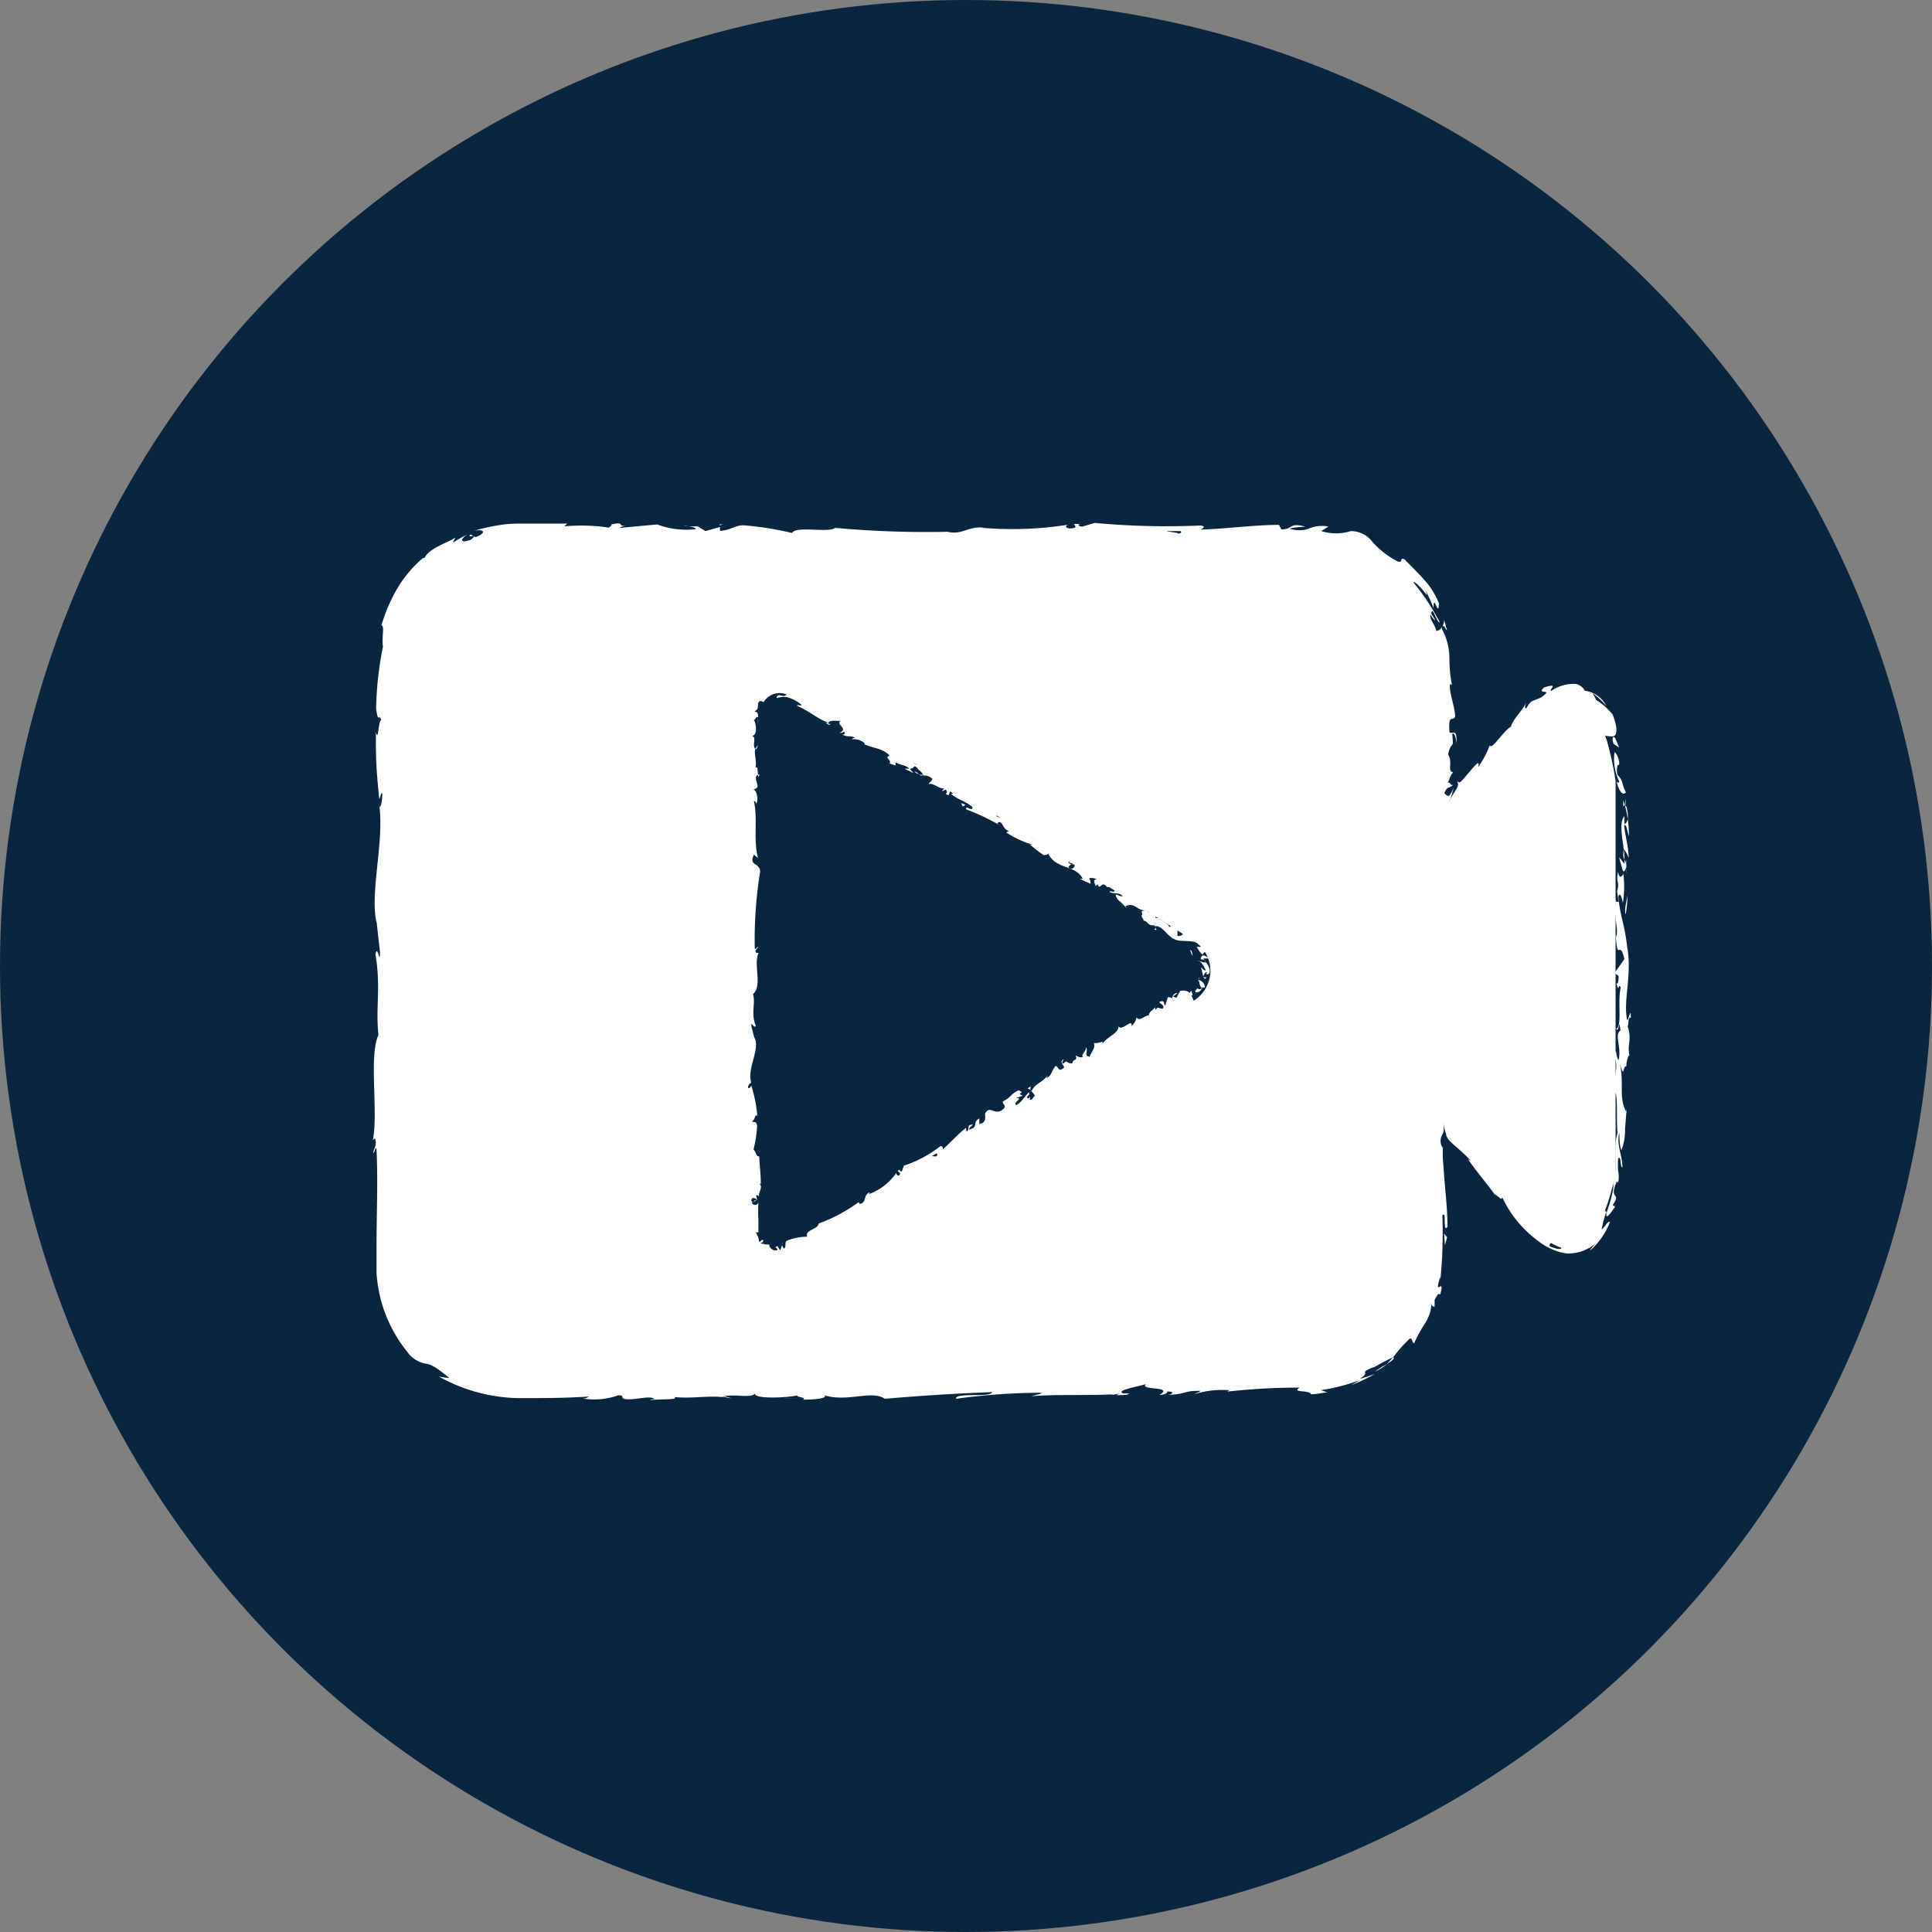
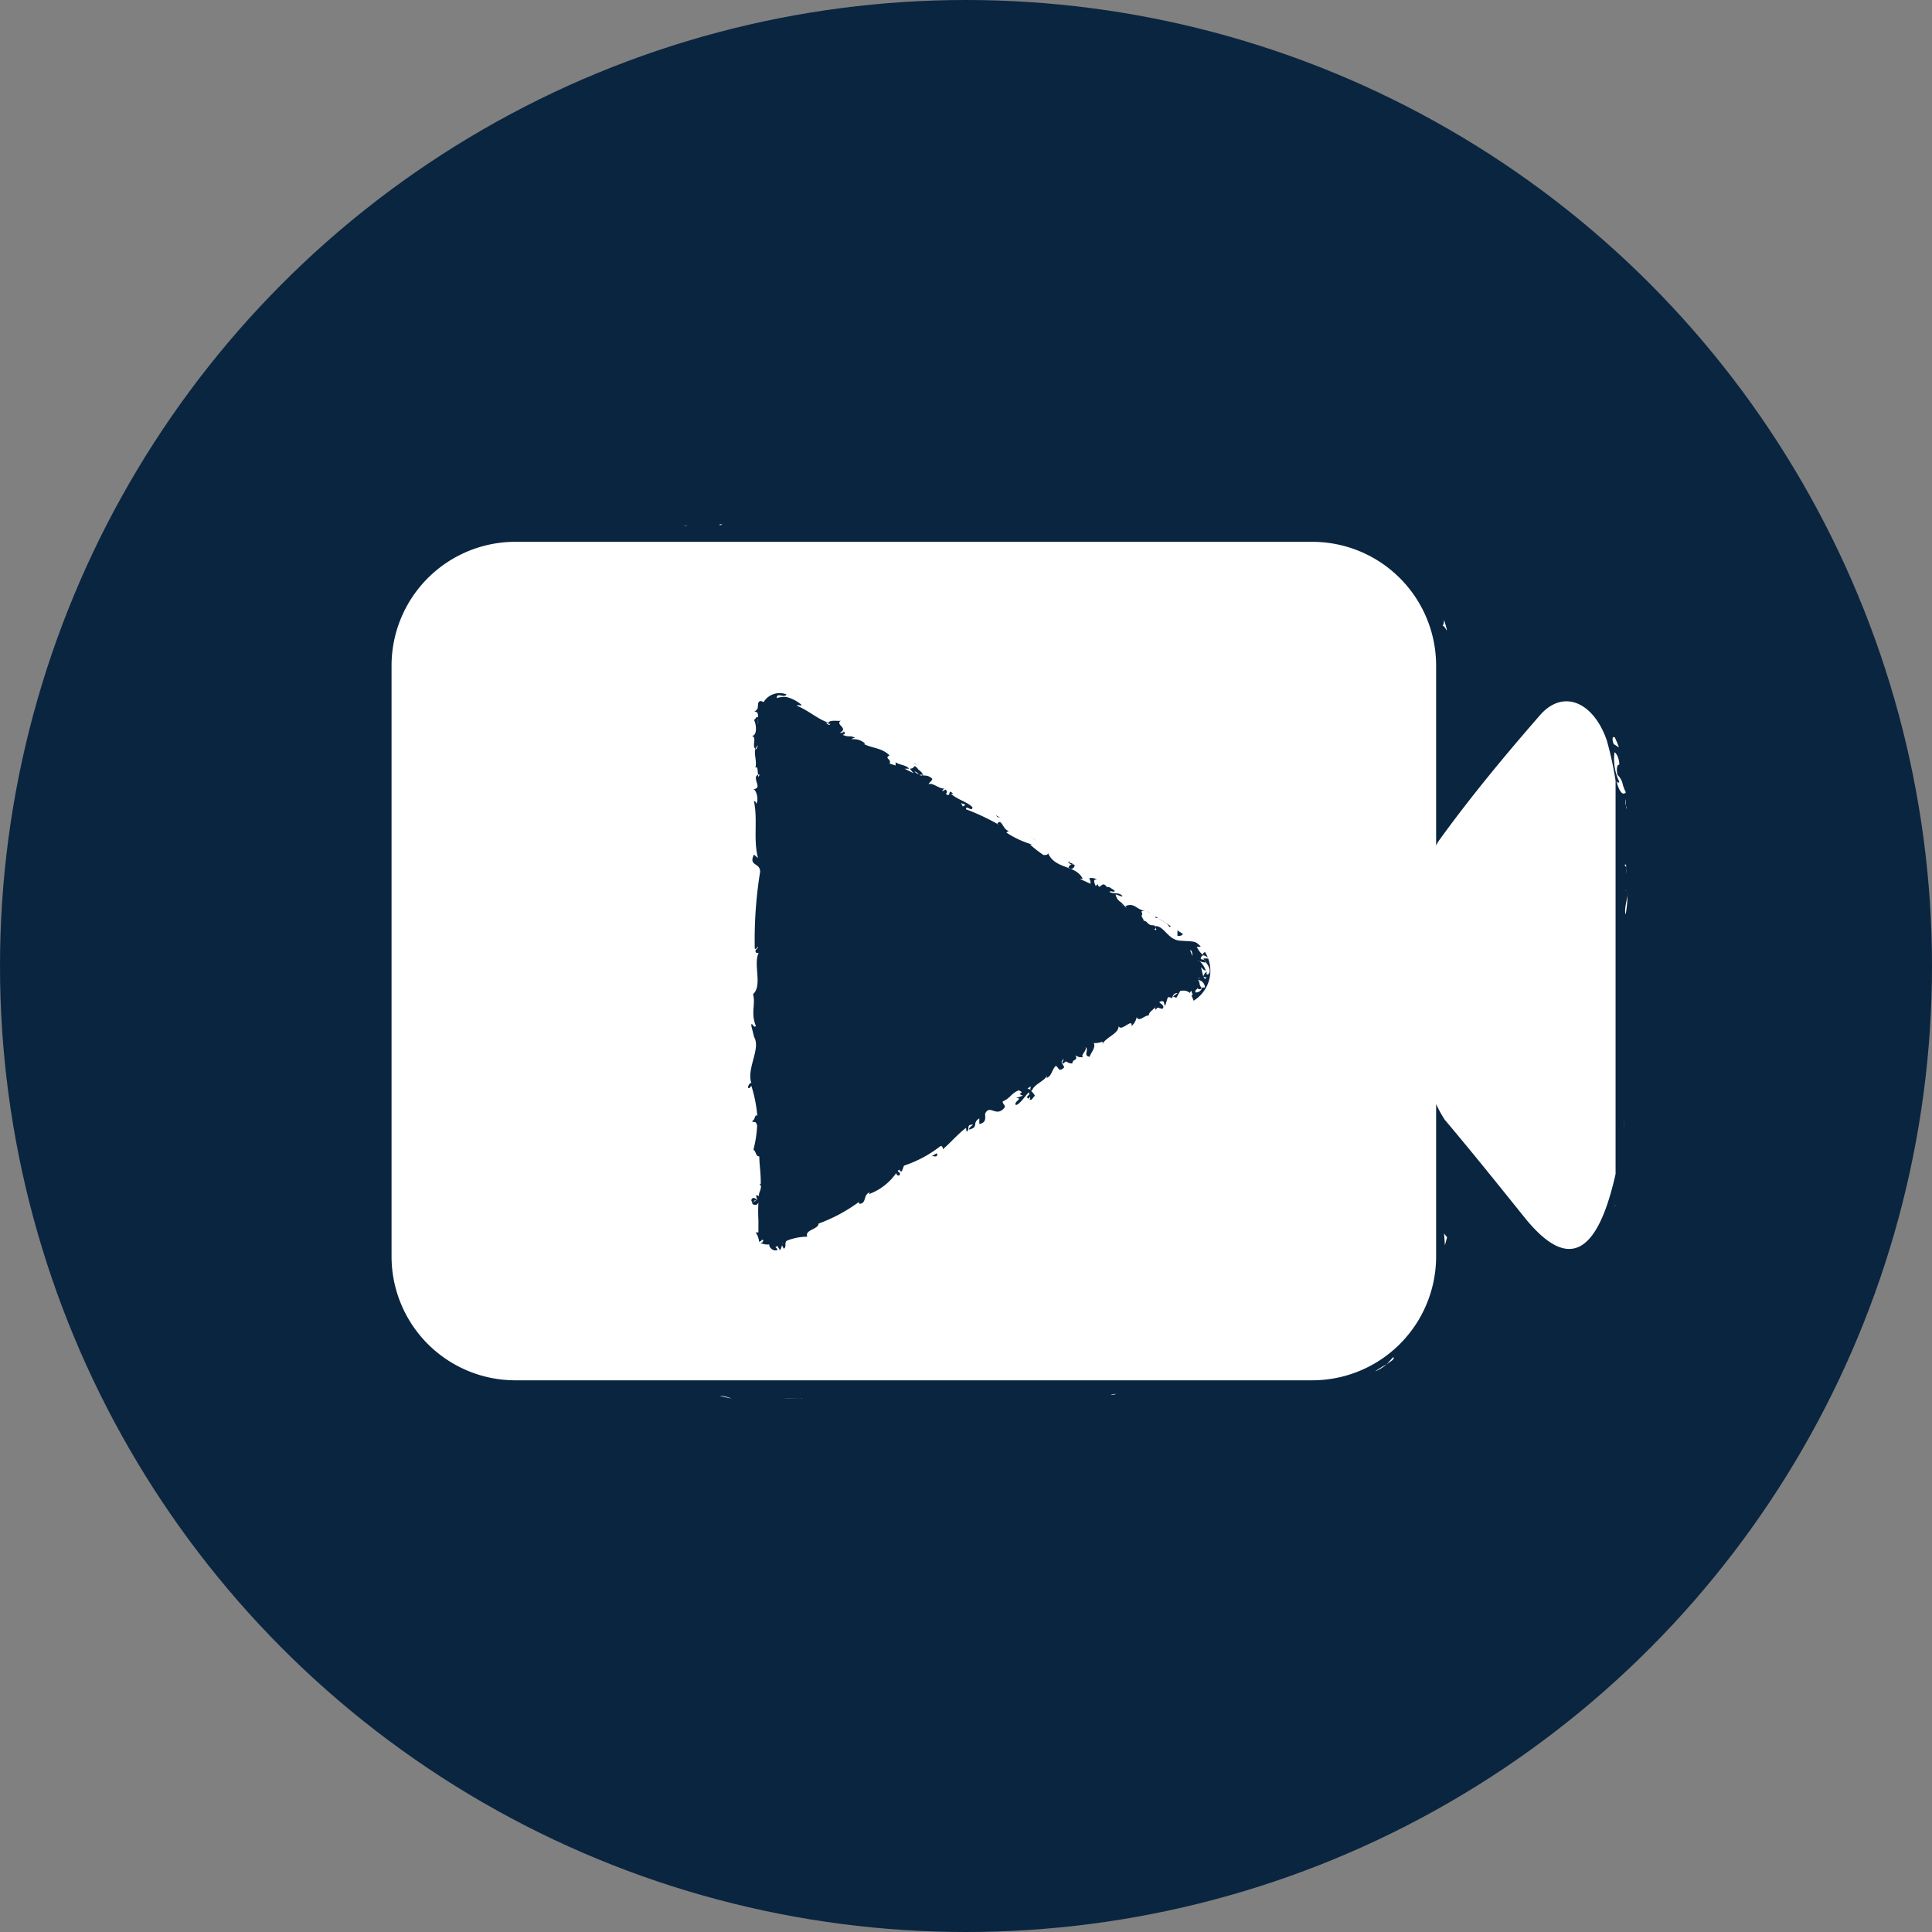
<svg xmlns="http://www.w3.org/2000/svg" viewBox="0 0 90 90">
  <rect x="0" y="0" width="90" height="90" fill="#808080" stroke="none" />
  <defs>
    <style>.cls-1{fill:#0a2540;}.cls-2{fill:#fff;}.cls-3{fill:none;}</style>
  </defs>
  <g id="Layer_2" data-name="Layer 2">
    <g id="Layer_1-2" data-name="Layer 1">
      <circle class="cls-1" cx="45" cy="45" r="45" />
      <path class="cls-2" d="M74.85,34.49c-.61-1.77-2-2.4-3.08-1.21-1.62,1.86-3.23,3.79-4.74,5.88a1.71,1.71,0,0,0-.13.23V31a5.77,5.77,0,0,0-5.75-5.76H24A5.77,5.77,0,0,0,18.24,31V58.54A5.77,5.77,0,0,0,24,64.3H61.15a5.77,5.77,0,0,0,5.75-5.76V51.43a5.68,5.68,0,0,0,.4.73c1.25,1.48,2.47,3,3.7,4.53,2,2.5,3.39,1.87,4.26-2V36.37A15.21,15.21,0,0,0,74.85,34.49ZM55.63,46.6,37,58.48a1.64,1.64,0,0,1-2.52-1.39V33.35A1.64,1.64,0,0,1,37,32L55.63,43.84A1.64,1.64,0,0,1,55.63,46.6Z" />
      <path class="cls-3" d="M74.85,34.49c-.61-1.77-2-2.4-3.08-1.21-1.62,1.86-3.23,3.79-4.74,5.88a1.71,1.71,0,0,0-.13.23V31a5.77,5.77,0,0,0-5.75-5.76H24A5.77,5.77,0,0,0,18.24,31V58.54A5.77,5.77,0,0,0,24,64.3H61.15a5.77,5.77,0,0,0,5.75-5.76V51.43a5.68,5.68,0,0,0,.4.73c1.25,1.48,2.47,3,3.7,4.53,2,2.5,3.39,1.87,4.26-2V36.37A15.21,15.21,0,0,0,74.85,34.49ZM55.63,46.6,37,58.48a1.64,1.64,0,0,1-2.52-1.39V33.35A1.64,1.64,0,0,1,37,32L55.63,43.84A1.64,1.64,0,0,1,55.63,46.6Z" />
      <path class="cls-2" d="M55.41,46.27c0,.06.08.15.15.07l-.07-.19Z" />
      <path class="cls-2" d="M56.13,46a.36.36,0,0,0-.32-.35c.13.17,0,.15.17.38a.12.12,0,0,1-.2,0c0,.07-.13.07-.09.2A.29.29,0,0,0,56,46C56.08,46,56.1,46,56.13,46Z" />
      <path class="cls-2" d="M48.55,39l0,.06Z" />
      <path class="cls-2" d="M42.8,35.21c.05,0,.08,0,.09,0S42.8,35.19,42.8,35.21Z" />
      <path class="cls-2" d="M41.93,34.4l0,.05S42,34.39,41.93,34.4Z" />
      <path class="cls-2" d="M48.55,39l-.13-.15S48.48,38.94,48.55,39Z" />
      <path class="cls-2" d="M55.79,44.78a.18.18,0,0,0,.07,0l0,0Z" />
      <path class="cls-2" d="M51.19,40.49l.05,0,.08,0Z" />
      <path class="cls-2" d="M53.17,41.72s-.15.09-.21.15a.18.18,0,0,1,.16,0A.28.28,0,0,0,53.17,41.72Z" />
      <path class="cls-2" d="M56.11,44l.07,0Z" />
      <path class="cls-2" d="M49.8,39.57a.25.25,0,0,0,0-.07A.14.14,0,0,0,49.8,39.57Z" />
      <path class="cls-2" d="M52.93,47.38v0S52.94,47.38,52.93,47.38Z" />
      <polygon class="cls-2" points="55.65 46.64 55.63 46.67 55.67 46.75 55.65 46.64" />
      <path class="cls-2" d="M40.24,33.06h0C40.3,33.08,40.27,33.07,40.24,33.06Z" />
      <path class="cls-2" d="M33.76,46.23c.15-.22.2.36.37,0C34.06,46.29,33.86,46,33.76,46.23Z" />
      <path class="cls-2" d="M55.79,44.74l0-.06Z" />
      <path class="cls-2" d="M34.13,46.26h0v0Z" />
      <path class="cls-2" d="M35.14,31.19l.1,0A.15.15,0,0,0,35.14,31.19Z" />
      <path class="cls-2" d="M39,32.67l-.07-.07A.15.15,0,0,0,39,32.67Z" />
      <path class="cls-2" d="M34,33.37c0,.05,0,.07,0,.14l0,0S34,33.43,34,33.37Z" />
      <path class="cls-2" d="M34,35.36l0,0v-.06Z" />
      <path class="cls-2" d="M47.86,50.71a.39.39,0,0,1,.16.07C47.93,50.7,48.15,50.51,47.86,50.71Z" />
      <path class="cls-2" d="M55.87,44.75a.1.1,0,0,1-.08,0l0,0Z" />
      <path class="cls-2" d="M35.31,33.45l0,.32A1.51,1.51,0,0,0,35.31,33.45Z" />
      <path class="cls-2" d="M36.09,58.05l0,0A0,0,0,0,0,36.09,58.05Z" />
      <path class="cls-2" d="M35.31,34.71a.63.63,0,0,0-.12.18s0,0,.05,0Z" />
      <path class="cls-2" d="M48,50.78Z" />
      <path class="cls-2" d="M49.57,49.33c-.26.15,0,.26,0,.4-.27.24-.23,0-.39-.08-.16.17-.2.43-.34.52s-.07,0-.06-.08c-.11.28-.59.39-.71.72a.07.07,0,0,1-.06,0,.61.61,0,0,1,.2.24c-.11.07-.13.25-.26.16.08,0,0-.1.06-.16l-.09.13c-.22-.1.13-.16,0-.29-.2.2-.38.52-.59.59-.15-.15.38-.33,0-.33l.32-.11c-.38-.14.18-.09-.2-.25-.39.18-.35.34-.74.52,0,.15.12.13.09.28-.4.5-.68-.18-.91.29,0,.18.07.42-.27.48l0-.26c-.36.21,0,.41-.48.52,0-.12.24-.24.17-.23-.33,0-.1.21-.28.33L45,52.54c-.36.27-.69.66-1.08,1,0-.06,0-.16-.11-.15a5.59,5.59,0,0,1-1.7.91l-.1.27s-.12,0-.09-.08c-.24.07.05.1,0,.22s-.2,0-.16-.08a2.67,2.67,0,0,1-1.29,1l.05-.09c-.33.12-.13.51-.48.54L40,56a7.51,7.51,0,0,1-1.87,1c0,.27-.67.29-.52.61a2.61,2.61,0,0,0-.94.18c-.16.08,0,.29-.16.38l-.08-.16a1.09,1.09,0,0,1-.09.23,1.06,1.06,0,0,1-.12-.2l-.1.06s.1.07.1.12c-.2.12-.43-.16-.38-.25a.86.86,0,0,1-.41-.06c.06-.05.12,0,.19,0-.27,0,.09-.16-.14-.15,0,.05-.09.07-.12.09a.85.85,0,0,0-.16-.44h.13c0-.06,0-.12,0-.19l0-.38a7.56,7.56,0,0,1,0-.83.16.16,0,0,1-.31,0l.2-.07c-.12-.1-.07.18-.22,0,0-.21.22-.14.28,0l-.06-.26c.05,0,.08,0,.16.06-.12-.1.2-.44,0-.59h.06c0-.57-.06-.82-.07-1.28-.17,0-.13-.19-.27-.32a5.37,5.37,0,0,0,.17-1.12c-.08-.28-.14-.08-.24-.21.15,0,.14-.42.25-.21A6.28,6.28,0,0,0,35,50.58c-.06.07-.09.14-.14.1s.06-.25.14-.23v0c-.23-.69.45-1.59.13-2.14l0,0L35,47.79c0-.26.12.16.21,0-.25-.62,0-1-.13-1.48.45-.39,0-1.39.26-1.92l-.11,0c-.11-.14.06-.17.08-.27s-.09.15-.15.07a19.73,19.73,0,0,1,.25-3.58c0-.44-.55-.25-.29-.8l.19.16c-.23-.88,0-1.79-.19-2.65,0,0,.11,0,.1.13.15-.18,0-.67-.11-.67s.11,0,.17-.11-.18-.46,0-.56.05.06.06.09c-.07-.12,0-.55-.15-.44.08-.32-.08-.62,0-.87-.18-.17.09-.55-.17-.61.27,0,.22-.56.09-.77.08.07.09-.17.2-.09,0-.19,0-.25-.17-.28.18-.08.16-.18.17-.31s.07-.24.26-.12a.87.87,0,0,1,1.07-.36c-.13.2-.44-.13-.46.17a1.17,1.17,0,0,1,.46-.05,1.77,1.77,0,0,1,.67.34c.11.11-.13,0-.2.06.56.23,1,.64,1.47.79a.16.16,0,0,1-.14,0c.1.05.19.17.24.06l-.1,0c0-.24.55-.09.61-.16-.34.2.39.35-.08.58.07,0,.17,0,.2-.07.07.08.07.13-.06.16.34.14.3,0,.59.14,0,0-.11,0-.17.07a.78.78,0,0,1,.62.19s0,.07-.1,0c.42.24.86.18,1.25.56-.27.14.11.17,0,.38l.28.09,0-.15c.21.14.49.12.63.3l-.21,0,.42.21-.18-.21c.28,0,.13-.26.38,0-.07,0,.21.13.25.32h0a.51.51,0,0,1,.42.15c0,.09-.17.19-.17.25.21-.09.53.27.76.19a.22.22,0,0,0-.13.14l.17-.08c.07.11.07.13,0,.2.28.22.06-.3.34,0,0,0,0,0-.1,0,.32.28.73.36,1,.62,0,.26-.31-.13-.3.1a10.25,10.25,0,0,1,1.53.72l-.07-.07c.23-.23.25.34.56.36-.07,0-.17.1-.13.08a4.44,4.44,0,0,0,1.19.55l-.1,0a6.21,6.21,0,0,0,.63.49c.11,0,.21,0,.21-.09.35.78,1.29.53,1.62,1.2-.07,0-.19,0-.14,0l.5.23c0-.14,0-.11-.06-.26a.52.52,0,0,1,.38.07c-.25-.06-.12.19-.07.31,0-.05.07-.07.08-.11.11.36.19-.21.43.14l-.06,0c.15,0,.31,0,.43.14,0,.17-.17,0-.25.09.19.11.53,0,.61.21-.1,0-.22-.08-.32-.09a.52.52,0,0,0,.25.36v0l.27.28-.06-.1c.46-.2.52.24,1,.21-.45,0-.13.09-.25.23,0,.09.14.22.08.24.22,0,.18.25.51.21,0,.05.15.1,0,.2.21.09,0-.11.06-.16.41,0,.57.64,1.14.68s.61,0,1,.19c0,.16-.23.08-.22.09a1,1,0,0,0,.32.41c-.06,0-.09,0-.13.12s.24,0,.21.21a1.38,1.38,0,0,1-.26-.06,1.11,1.11,0,0,1,.28.43c-.1,0-.15-.1-.23-.15.07.16.07.44.2.55a.87.87,0,0,1,.09-.11c0,.07-.14,0-.17,0s.08-.22.15-.23l0,.13c.17,0,.17-.21.1-.36s-.2-.28-.25-.39h.28a1.59,1.59,0,0,0-.31-.17c0-.08.12-.2.23-.09,0-.26-.17-.11-.18-.34t0,0l-.2-.1c.06,0,.09-.16.17,0-.24-.42-.63-.22-.63-.46h0c-.47-.2-.14.13-.57.11l0-.52-.14.13s-.12-.1-.06-.16c-.23,0,0,.09-.18.13-.12-.28-.62-.31-.52-.58-.15.06.15.22-.13.15.1-.3-.29-.12-.41-.36.15-.1.29.09.17-.16-.26.16-.34-.29-.54-.35-.12.18-.4-.15-.72-.26.06,0-.45-.43-.66-.66l0,0c-.17.15-.41-.05-.63-.13a.24.24,0,0,1,.28-.11l-.18-.12a.38.38,0,0,1-.29,0l.13-.11c-.24-.15-.58-.15-.83-.44-.1.12,0,.52-.37.4,0-.08.1-.21.2-.18s-.14,0-.17-.07l.2,0c-.11-.14-.14,0-.24,0,.07-.1,0-.12,0-.19s.07.1.14.09a.66.66,0,0,1-.24-.36.13.13,0,0,1-.18.09c-.25-.15,0-.18-.12-.32-.1,0-.21-.13-.3,0-.07,0,0-.12,0-.18-.17,0-.6-.35-.56-.1l0,0h0c-.5-.11-.79-.62-1.23-.81l0-.05a3.12,3.12,0,0,0-.8-.31c-.07-.05-.11-.2,0-.24-.21-.08-.27,0-.48-.29.24,0,0-.12.23,0-.21-.19-.22-.31-.56-.33.17-.08-.08-.28-.22-.31l.11.2a2.36,2.36,0,0,1-.35-.23l.17-.13c-.36-.52-1.11-.22-1.26-.8-.21,0,.21.25,0,.32-.21-.17-.29-.56-.36-.61-.25-.29-.45.07-.73-.2,0,.08-.06.27-.34.17s-.12-.43.06-.38.07.06,0,.08.2.06.15-.06l-.06,0c-.08-.13-.39-.33-.26-.38-.2,0-.13,0,0,.17-.23-.28-.45-.29-.71-.54,0,.06,0,.16,0,.13-.39-.35-.26,0-.58-.17-.11-.2.2-.18-.14-.3-.15-.17.06-.18.16-.18-.34-.06-.46-.4-.6-.52l.18,0a.73.73,0,0,1-.25-.12v.18c-.07-.08-.15-.12-.11-.17-.14,0-.06.24-.3.24-.08-.14-.39-.15-.32-.34.31.28.06-.18.37,0a.43.43,0,0,1-.21-.14s0,0,.07,0c-.25-.35-.27.08-.62-.14.1-.06,0-.22,0-.24.14.09,0,.19-.2.18-.18-.21-.28-.1-.39-.19l.11.12c-.1.06-.21,0-.38-.09,0-.08.17,0,.14,0-.28,0-.29-.41-.6-.46-.07-.13.09-.17,0-.28-.34-.05-.21-.31-.56-.39,0,.17,0,.15-.24.14l.53.21h-.42c.14.09.35.11.42.19-.2,0-.17,0-.17.13-.07-.31-.45-.14-.59-.41l.2-.29a1,1,0,0,0-.66-.31c-.28,0-.55,0-.9,0l.23,0c-.09.14-.41,0-.61.16,0-.12-.15-.12-.27-.15,0,.06-.48.23-.38.47-.1,0-.22,0-.33.08-.43.4-.12.69-.29,1.1-.08-.18-.24,0-.21-.34-.07.17-.12.32,0,.34-.11.09.1.52,0,.61s.17.07.16.22-.06,0-.06,0,.08.24.21.1c-.36.42,0,1.16-.29,1.52,0,.29.08.64.09.91,0,0-.06,0-.05-.05-.11.36.34.22.22.64-.19.21-.1-.22-.17-.09-.39.06,0,.5-.18.78l0-.06c-.13.21.15.52.12.87,0,0,0,0-.06,0a2.4,2.4,0,0,1,.32,1c-.15-.11-.08-.15-.24-.09,0,.15.25,0,.29.26-.08.1-.15.31-.32.34v-.28c-.21.14,0,.37,0,.52l-.09,0c0,.43.27.44.25.91l.07,0c.23.25-.13.21,0,.47L34,41.5a5.69,5.69,0,0,1,.27.89,2.5,2.5,0,0,1-.37-.75c0,.17,0,.57.13.66,0-.07-.08-.15,0-.22a1.11,1.11,0,0,1,.27.81c-.46-.06-.11.87-.47,1.11a8.38,8.38,0,0,1,0,1.86c.35-.24,0,.2.37.16,0,.16,0,.22,0,.24l-.22.48c-.11.12-.08-.15-.17-.14,0,.36-.15.15-.25.38.13,0,.19.13.14.33L33.8,47c.19.49-.31.43-.12.92l-.11-.15c.07.25,0,.93.29,1.18,0,0-.14.1-.17,0,0,.61.32,1.35.13,1.82l-.09,0c0,.11.17.19.08.33s-.09,0-.09,0a.73.73,0,0,1,.1.45l-.1-.13c-.12.59.25.91.31,1.41-.27,0-.35.46-.39.69h0a8.26,8.26,0,0,0,.32,1.81,1.85,1.85,0,0,0-.19.9l0,.56-.05.6c0-.14.19,0,.25.15s.34.47.11.53L34,58c-.16.24.13.65.39.89l.26-.19a1.28,1.28,0,0,0,1.28.7c.54,0,.94-.22,1.24-.14a1.88,1.88,0,0,0,.4-.42l.09.14a5.09,5.09,0,0,0,1-.59l0,.16c.26-.15,0-.61.27-.76l.21.17c.42-.28,1-.37,1.28-.83a.12.12,0,0,1,0,.15c.2-.12.87-.35.61-.6.13.19.46-.26.63-.49l.06.16c.08-.3,0-.36.3-.58.07,0,.12.08,0,.1.27-.07.09-.25.4-.34l0,.16c.23-.14.18-.17.23-.36s.45-.23.56-.12a.31.31,0,0,1,.19-.33c.05,0,0,.1,0,.13.43-.14.45-.51.79-.54a.14.14,0,0,0,.1.06,3.25,3.25,0,0,1-.53.3c.08.13.34,0,.26.3.13-.22.32-.64.59-.73l.06,0v0a.24.24,0,0,0,.13-.11.73.73,0,0,0,.22-.09c.1.09.31-.11.43-.18-.1-.14.07-.22-.15-.24,0,0,0,0-.09.09l0,0h0l-.29.19c0-.13.11-.25.29-.26,0-.13,0-.26,0-.33.29.09.67,0,.8.09.31-.31.82-.59.88-1,.08-.1.16,0,.23,0s-.12.11-.13.17c.17-.2.6-.42.53-.64.31-.08,0,.27.3,0v.09c.89-.15.84-1.21,1.86-1.32-.07,0-.1,0-.13,0,1-.39,1.73-1.32,2.78-1.61.28-.1.23-.24.33-.43l.15.12.14-.34c.29-.37.88,0,1.19-.58L53.88,48c.18-.09.49-.4.54-.26,0,0,0-.14.08-.13l.06.07.33-.4c.35-.14.15.35.62.07.16-.14.35-.54.25-.56s-.21.07-.27,0l.13-.14c-.12-.26-.15-.57-.64-.49l-.18.32-.16-.06.22-.16c-.2,0-.22.13-.27.25a.2.2,0,0,0-.19-.05l-.12.39c-.09-.07,0-.26-.21-.2s.25.14.09.34c-.2,0-.22-.14-.31.05a.11.11,0,0,1,0-.17c-.09.16-.34.26-.33.43-.22,0-.44.32-.57.09a.74.74,0,0,1-.24.41c.06-.41-.48.29-.6,0,0,.35-.54.49-.75.82,0,0,0-.09,0-.1a.93.93,0,0,1-.41.07c.11.21-.13.43-.19.64-.33-.06,0-.31-.2-.46.11.16-.26.39-.1.48-.24,0-.17,0-.36-.08.13.26-.12.13-.15.37-.31,0-.21-.2-.41,0C49.4,49.56,49.57,49.33,49.57,49.33Zm-5.68,4.21h0l.12-.09Zm-.49.32.22-.13c.05,0,.06.1,0,.13S43.5,53.85,43.4,53.86Zm1.68.31c-.06.07-.11.06-.14,0l.13-.1v0A.31.31,0,0,1,45.08,54.17Z" />
      <path class="cls-2" d="M45.1,53.9l0,0h-.07v.07Z" />
      <path class="cls-2" d="M48.6,39.07h0a0,0,0,0,1,0,0Z" />
      <polygon class="cls-2" points="36.43 57.9 36.44 57.94 36.45 57.89 36.43 57.9" />
-       <path class="cls-2" d="M51,41.31a.1.1,0,0,0,0,.06Z" />
      <path class="cls-2" d="M52.21,42.1l.14.15A1.08,1.08,0,0,0,52.21,42.1Z" />
      <path class="cls-2" d="M53.08,42.75l.06,0h0Z" />
      <path class="cls-2" d="M38.44,33.66h0C38.3,33.62,38.37,33.65,38.44,33.66Z" />
      <path class="cls-2" d="M43,36.09l-.18,0C42.87,36.12,42.93,36.16,43,36.09Z" />
      <polygon class="cls-2" points="35.31 33.42 35.31 33.42 35.31 33.45 35.31 33.42" />
      <path class="cls-2" d="M42.6,35.93a.31.31,0,0,0,.2.13A.53.53,0,0,0,42.6,35.93Z" />
      <path class="cls-2" d="M55.84,45.44l0,0h0Z" />
      <path class="cls-2" d="M55.85,45.48s0,0,0,0A0,0,0,0,0,55.85,45.48Z" />
      <path class="cls-2" d="M55.87,45.62v-.1S55.83,45.58,55.87,45.62Z" />
      <path class="cls-2" d="M55.67,44.47l-.05,0Z" />
      <path class="cls-2" d="M55.43,44.27c.06.06.06.21.14.26l0,0C55.53,44.53,55.56,44.23,55.43,44.27Z" />
      <path class="cls-2" d="M54.33,42.67l.28.23c0-.09,0-.2.1-.13C54.43,42.36,54.72,43,54.33,42.67Z" />
      <path class="cls-2" d="M53.42,42c.18.08,0-.08.08-.11C53.36,41.86,53.33,41.85,53.42,42Z" />
      <path class="cls-2" d="M46.52,37.58l.1-.12C46.48,37.4,46.59,37.51,46.52,37.58Z" />
      <polygon class="cls-2" points="44.77 37.41 44.85 37.57 44.98 37.49 44.77 37.41" />
      <polygon class="cls-2" points="44.58 35.99 44.65 36.01 44.41 35.92 44.58 35.99" />
      <path class="cls-2" d="M33.83,35,34,35C34,34.86,33.77,34.84,33.83,35Z" />
      <path class="cls-2" d="M34,40.94a.25.25,0,0,0-.06.34C34,41.14,34.05,41,34,40.94Z" />
      <path class="cls-2" d="M34.82,59.1l-.18,0,.3.13Z" />
      <path class="cls-2" d="M75.23,34.36c-.08-.08-.17,0-.06.3l.25.16C75.36,34.66,75.3,34.51,75.23,34.36Z" />
      <path class="cls-2" d="M75.3,36.39c.09.35.26.73.44.52a1.66,1.66,0,0,1-.15-.39.8.8,0,0,0-.24-.42c-.07-.28,0-.51.06-.47s0-.46-.2-.59a2.41,2.41,0,0,0,.22,1.37C75.38,36.53,75.33,36.41,75.3,36.39Z" />
      <path class="cls-2" d="M69.33,54.2l.1.16A.59.59,0,0,0,69.33,54.2Z" />
      <path class="cls-2" d="M63.25,63.48c.11-.06.15-.1.15-.12S63.22,63.47,63.25,63.48Z" />
      <path class="cls-2" d="M60.47,63.69h.18A.59.59,0,0,0,60.47,63.69Z" />
      <path class="cls-2" d="M69.33,54.2l-.24-.4C69,53.82,69.2,54,69.33,54.2Z" />
-       <path class="cls-2" d="M75.77,40.29a.7.7,0,0,0,0-.25l0,.24Z" />
      <path class="cls-2" d="M74.18,56.66l.06-.12,0-.13Z" />
      <path class="cls-2" d="M74.79,51c0,.13.17.18.24.23a.51.51,0,0,1-.12-.29A.17.17,0,0,0,74.79,51Z" />
      <path class="cls-2" d="M75.09,41.62l0-.16Z" />
      <path class="cls-2" d="M71.69,56.75a.25.25,0,0,0,0-.08S71.68,56.71,71.69,56.75Z" />
      <path class="cls-2" d="M69.41,34.83h0S69.44,34.79,69.41,34.83Z" />
      <path class="cls-2" d="M74.81,34.51l0-.09a.16.16,0,0,0-.1,0Z" />
      <path class="cls-2" d="M55,63.48h0C55.16,63.46,55.08,63.46,55,63.48Z" />
      <path class="cls-2" d="M18.94,48.29c-.15.56-.19-.93-.36-.07C18.64,48.14,18.84,49,18.94,48.29Z" />
      <path class="cls-2" d="M75.75,40.45v.24A.94.94,0,0,0,75.75,40.45Z" />
      <path class="cls-2" d="M18.58,48.22h0l0,.08Z" />
      <path class="cls-2" d="M42.37,63.58a.4.4,0,0,0,.13.07S42.47,63.61,42.37,63.58Z" />
      <path class="cls-2" d="M51.78,63.82l-.24,0Z" />
      <path class="cls-2" d="M37.49,63.81a1.23,1.23,0,0,0-.34,0l.05,0A.64.64,0,0,1,37.49,63.81Z" />
      <path class="cls-2" d="M32.41,63.82l.09,0h.16Z" />
      <path class="cls-2" d="M67.27,28.87a.6.6,0,0,1-.07.3C67.29,29.05,67.56,29.84,67.27,28.87Z" />
      <path class="cls-2" d="M75.68,40.3a.19.19,0,0,1,.07.15v-.17S75.69,40.26,75.68,40.3Z" />
      <path class="cls-2" d="M37.28,65.15l-.8,0C36.7,65.14,37,65.15,37.28,65.15Z" />
      <path class="cls-2" d="M31.85,24.51l.18,0A.33.33,0,0,0,31.85,24.51Z" />
      <path class="cls-2" d="M34.08,65.15a1.76,1.76,0,0,0-.45-.12l-.1,0Z" />
      <path class="cls-2" d="M67.2,29.17Z" />
-       <path class="cls-2" d="M67.86,34.62c0-.77-.21-.36-.34-.52-.06-.92.16-.43.27-.74-.05-.57-.26-1-.25-1.44,0,0,0-.11.1,0a6.39,6.39,0,0,1-.12-1.24,2.9,2.9,0,0,0-.35-1.38.39.39,0,0,1,0-.11.3.3,0,0,1-.26.2c-.09-.36-.35-.58-.26-.77a.55.55,0,0,0,.22.29c-.07-.11-.13-.23-.2-.33.06-.41.26.45.4.41a10.59,10.59,0,0,0-1.22-1.85c0-.11.26.15.43.35s.25.36.12,0a7,7,0,0,1,.38.84c0-.78.23.52.25-.22A3.65,3.65,0,0,0,66.34,27c-.24-.26-.48-.51-.92-.95-.28-.09,0,.19-.32.1a4.08,4.08,0,0,1-1.17-.91,1.25,1.25,0,0,0-1-.5,2.31,2.31,0,0,1-1.38,0l.33-.21a1.51,1.51,0,0,0-.92.1,1.41,1.41,0,0,1-.88,0c.2-.09.84-.08.68-.11-.73-.18-.51.14-1.07.14l-.11-.21c-1.14,0-2.39.18-3.64.22.07-.06.28-.13,0-.19A36.38,36.38,0,0,1,51,24.36l-.58.17c-.14,0-.25-.08-.1-.11-.6-.07,0,.11-.32.18s-.45-.1-.23-.16a16.49,16.49,0,0,1-4.1.14l.21,0c-.86-.08-1,.36-1.77.19l.16,0a46.89,46.89,0,0,1-5.37-.18c-.27.25-1.85-.11-2,.24a14.66,14.66,0,0,0-2.26-.36c-.41,0-.6.23-1.1.26v-.18l-.68.19-.35-.22-.47,0c.19,0,.39.08.37.13a3.79,3.79,0,0,1-1.79-.22l-1.73.16c0-.08.33-.1.56-.15-.92.19-.17-.2-1,0,.11,0-.06.11-.08.14a8.54,8.54,0,0,0-2.08-.06l.13-.13c-.63,0-1.31,0-2,0-.33,0-.74,0-1.14.07a9.71,9.71,0,0,0-1.19.26c.58-.09.49.16.06.3l-.23-.12c-.24.21.47-.1,0,.25-.54.18-.46-.06-.15-.25a5.6,5.6,0,0,0-.64.36c-.07,0,.07-.14.08-.22-.23.2-1.23.48-1.43.95h-.07a5.61,5.61,0,0,0-1.26,1.52,8,8,0,0,0-.68,1.61c.16.07,0,.55.07,1A16.24,16.24,0,0,0,17.52,33c.09.73.14.22.24.54-.15.06-.13,1.09-.25.55,0,1.24,0,1.59.16,3.15.06-.17.09-.36.14-.26,0,.29-.06.65-.14.61v-.08c.23,1.76-.45,4.07-.13,5.47v-.08l.16,1.45c0,.67-.11-.4-.21.1.26,1.56,0,2.47.14,3.76-.46,1,0,3.55-.26,4.9l.1-.08c.11.35-.06.42-.08.68.08,0,.09-.38.15-.16.07,1.48,0,3,0,4.53,0,.37,0,.79,0,1.24a7.06,7.06,0,0,0,.22,1.3,6.5,6.5,0,0,0,1.21,2.35,1.32,1.32,0,0,0,.9.56c.25.05.46.17,1.07.67l-.49-.07a7.89,7.89,0,0,0,3.69,1c1.14,0,2.27,0,3.36-.08-.13,0-.13.1-.35.1A3.37,3.37,0,0,0,28.8,65c.34,0,.08.11.29.17.46.08,1.16-.19,1.41,0,0,0-.13,0-.22.06.31-.07,1.41,0,1.12-.15.82.08,1.57-.07,2.23,0,.42-.19,1.4.09,1.54-.17-.06.27,1.44.21,2,.09-.18.08.45.08.24.2.6,0,1.14-.06,1-.2,1.09.33,2.19-.26,2.81.16,1.76-.15,3.38-.25,5-.31-.06.27-1.75,0-1.68.31a29.45,29.45,0,0,1,3.85-.28c.39,0-.22.12-.35.16,1.5-.11,2.91,0,4.24-.12,0,0-.15,0-.28.07.26,0,.61,0,.58-.08l-.26,0c-.42-.17,1.05-.37,1.09-.46-.44.35,1.32.09.61.53.18,0,.39-.08.35-.16.26,0,.34.07.08.16.95-.06.61-.19,1.46-.19,0,.06-.17.08-.26.15a4.42,4.42,0,0,1,1.59-.18s0,.08-.18.08a29.64,29.64,0,0,1,3.48-.2c-.4.26.46.09.53.31.25,0,.53-.06.79-.1-.11,0-.22-.06-.33-.09a8.94,8.94,0,0,0,1.82-.47c-.15.08-.29.18-.45.25A7.34,7.34,0,0,0,64.05,64a6.35,6.35,0,0,1-.7.23c.58-.38-.16-.22.65-.55-.14.11.56-.32.9-.45h0a6.16,6.16,0,0,1,.77-.87c.14-.05.11.24.21.21a5.73,5.73,0,0,1,.47-.87,2,2,0,0,0,.34-1c0,.14.1.2.14.16l0-.31c.15-.27.18-.32.26-.24.25-.92-.33.22,0-.83a.86.86,0,0,1,0,.23,22,22,0,0,0,.1-3.09c.22-.28,0,.86.24.53,0-.71-.08-1.44-.14-2.16l-.07-.93a5.6,5.6,0,0,1,0-.71l0,.14a.57.57,0,0,1-.06-.58c.06-.14.14-.14.07-.6a3.4,3.4,0,0,0,.14.53s0-.08,0-.06l0,.11a1.14,1.14,0,0,0,.1.19c.22.25.45.38,1.06,1L68.39,54c.3.47.89,1.15,1.23,1.63.18.08.38.36.35.12a5.32,5.32,0,0,0,1.71,2.08,2.8,2.8,0,0,0,1.29.56,1.94,1.94,0,0,0,1.38-.49c-.16.17-.37.44-.23.31A3.32,3.32,0,0,0,75,56.92c-.17,0-.14.14-.39.36a4.73,4.73,0,0,1,.25-.91c-.14.62.21.08.38-.16-.06,0-.07-.07-.12-.07.45-.63-.21-.19.2-1.11l.06.07a1.55,1.55,0,0,0,0-.57,3.38,3.38,0,0,1,0-.56c.16-.17.07.39.2.42,0-.56-.3-1.11-.14-1.62,0,.24,0,.58.09.82a2.63,2.63,0,0,0,.17-1v0l.08-1,0,.24c-.42-.7-.08-1.43-.35-2.37.26.92.15.15.33.22,0-.24.11-.61.16-.5-.15-.45.12-.75-.1-1.38.06,0,0-.48.15-.38,0-.58-.1.14-.17.09-.2-.89.24-2.1,0-3.39-.12-1.11-.31-1.31-.41-2.34.09-.35.21.28.21.28a4.78,4.78,0,0,0,0-1.51c.06.11.1,0,.16-.16,0-.42-.21-.28-.12-.84a1.42,1.42,0,0,1,.23.42c0-.5-.16-1-.21-1.51.1-.14.15.31.22.49a5.25,5.25,0,0,0-.26-1.68l0,.37c0-.21.14-.11.16,0,.13.5,0,.72-.11.75l0-.37c-.34.38.06,1.48,0,2.22l-.25-.31.21.76c-.07.16-.21.27-.25-.09-.12.53.09.47-.05.92,0,0,0,0,0,0l.08.52c-.06-.1-.18.09-.14-.23-.15.93.18,1.5,0,1.85v-.07c.08,1.29.18.12.4,1.09l-.46.65.19.13c0,.14,0,.4-.1.35.13.5.08-.08.2.2-.16.65.08,1.77-.21,1.92.14.23.11-.61.2.07-.31.2.06.79-.09,1.38-.16-.18-.07-.74-.22-.15.28.36-.06,1.14,0,1.64.22,0,.1,1.07.17,1.9a3,3,0,0,0-.1.86l0,.78a.56.56,0,0,1-.06.29l-.1.3,0,0c.19.2-.07.94-.24,1.48-.11-.07-.12-.18-.08-.49a3.41,3.41,0,0,1-.18.48,1.08,1.08,0,0,1-.16.6L74,57c-.27.55-.66,1.17-1.36.7,0,.06,0,.22.07.35s0,.22-.53,0c0-.09.06-.23.29-.12a1.21,1.21,0,0,1-.4-.23,3.1,3.1,0,0,0,.39.09c-.29-.26-.24,0-.49-.22.08-.09-.13-.22,0-.26s.18.21.3.25a1.8,1.8,0,0,1-.55-.76c0,.07-.12.11-.31-.09-.47-.54,0-.28-.27-.64-.17-.08-.4-.5-.55-.39a.52.52,0,0,1-.11-.34c-.29-.25-1.12-1.35-1-.9l0,.08,0,0h0a15.33,15.33,0,0,1-2.6-3.65c-.07,0-.11,0-.15-.06l-.07-.2c-.06-.14,0,.34,0,.57l0,.8a10.11,10.11,0,0,0,.11,1.36c0,.23-.11.52-.18.37l.06.82a4.45,4.45,0,0,1,0,.8c-.1-.56-.09.19-.07-.57a4.42,4.42,0,0,0,0,1.66c-.15-.26-.19.55-.14.89l.11-.5c0,.38,0,.72,0,1.06l-.2-.18a5.46,5.46,0,0,0-.05,1,8.55,8.55,0,0,1,0,.87A2,2,0,0,1,65.67,61c0,.39.41-.61.42-.26-.28.6-.93.94-1,1.08-.63.52-.33.79-1.12,1.25.13,0,.35.11-.25.51s-.85,0-.5-.15c.14-.07.21-.09.22-.06.17-.11.39-.25.14-.22l0,.1c-.3.11-1.11.35-1,.18-.43.18-.17.17.18.11a6.69,6.69,0,0,1-2.08.17c.14,0,.27.13.13.13-1.32-.09-.58.13-1.48.16-.5-.11.19-.26-.71-.17-.55-.07-.12-.18.1-.24a7,7,0,0,1-2-.12l.44-.05a5.63,5.63,0,0,1-.69,0l.25.14c-.26,0-.47,0-.47-.08-.26.09.2.23-.32.36-.33-.07-1,.08-1.14-.11,1.06.06-.12-.19.78-.22a3.39,3.39,0,0,1-.64,0s0,0,.11-.05c-1-.17-.47.21-1.53.2.14-.1-.24-.2-.42-.17.43,0,.21.17-.18.25a4.3,4.3,0,0,0-1.09.06l.4,0a2.57,2.57,0,0,1-1,.12c0-.08.43-.06.26-.09-.52.19-1.18-.2-1.91-.07-.34-.07,0-.2-.33-.25-.82.14-.89-.14-1.75,0,.25.14.29.11-.31.25l1.41-.1-.91.2c.43,0,.9-.09,1.16-.06-.43.12-.39.08-.18.2-.59-.22-1.16.12-1.84,0l0-.36c-1-.15-1.8.19-3.12.1l.42.06c-.17.14-.81,0-1.24.08,0-.12-.23-.17-.41-.24,0,.09-1,0-1.08.23l-.59-.16c-1.07-.06-1.22.34-2.24.3.31-.13-.16-.21.53-.3-.34,0-.65,0-.66.05-.2-.07-.94.16-1.26,0a.9.9,0,0,1-.57.17c-.05,0,0-.06,0-.06s-.6.08-.27.21c-1-.37-2.94,0-3.86-.29-.74,0-1.64.08-2.32.09.05,0,0-.06.13,0-.93-.11-.57.34-1.64.22-.54-.2.57-.11.23-.18-.15-.39-1.28,0-2-.17l.18,0a20.12,20.12,0,0,0-2.23.12,0,0,0,0,0,0-.06,4.81,4.81,0,0,1-2.54.06c.29-.07.38,0,.28-.17-.36-.08,0,.29-.69.08-.2-.17-.64-.48-.6-.66a5.43,5.43,0,0,0,.59.3c-.21-.33-.77-.38-1-.64l.1,0-.87-.58a2.26,2.26,0,0,1-.75-.82v.14A.66.66,0,0,1,19,61a1.09,1.09,0,0,0-.23-.53l.16-.26a5.3,5.3,0,0,1-.54-2.1A12.89,12.89,0,0,0,19,59.82c-.13-.37-.2-1.27-.3-1.52a2.08,2.08,0,0,1,.06.54,5.25,5.25,0,0,1-.29-2c.46.15.12-2.22.47-2.84-.17-1.5.07-3,.05-4.74-.36.62,0-.51-.38-.4a1.67,1.67,0,0,1,0-.6L18.8,47c.1-.29.08.39.16.35,0-.89.15-.37.25-1-.13.12-.19-.31-.14-.82l-.17.72c-.19-1.25.31-1.08.12-2.34l.11.4a12.79,12.79,0,0,0-.29-3c0-.11.15-.27.17,0,0-1.55-.31-3.44-.13-4.64l.09.12a2,2,0,0,1-.08-.87s.09.12.1,0a4,4,0,0,1-.11-1.15l.1.33a20.4,20.4,0,0,0-.31-3.58c.14,0,.22-.31.29-.65s.15-.7.22-.94l0,0a7.58,7.58,0,0,1,.71-1.88,4.62,4.62,0,0,1,1.3-1.52,11.53,11.53,0,0,1,2-.55,12.77,12.77,0,0,1,2.62,0c-.25-.05,0-.21.33-.24s1.05-.18,1,.06H27c.28.24,1.07.17,1.68.18l.1-.32c1.59.46,4.18-.17,5.05.25.39-.08.86-.08,1.25-.16L35,26c1.06,0,1.6.06,2.92,0l-.27.12c.74,0,.94-.49,1.62-.5l.21.26a23.08,23.08,0,0,0,3.9,0s-.06.11-.27.12c.61,0,2.36.17,2.14-.18,0,.23,1.34,0,2-.08l-.11.17a3.64,3.64,0,0,1,1.44-.33c.2,0,.17.13-.09.09.65.09.51-.16,1.3-.07l-.29.11a1.8,1.8,0,0,0,1-.17,2.45,2.45,0,0,1,1.38.19,1.31,1.31,0,0,1,.85-.17c.06.06-.09.09-.16.11,1.12.11,1.67-.2,2.44,0a.19.19,0,0,0,.13.1c-.89,0-1.61,0-1.54,0,0,.16.72.18.15.4a8.48,8.48,0,0,1,2.27-.3l.09,0-.07,0a1.59,1.59,0,0,0,.44,0c.22,0,.37,0,.58,0s.83.07,1.19.08c0-.17.44-.14,0-.28,0,0-.07,0-.31,0l-.15,0H57a1.74,1.74,0,0,1,1-.07c.18-.1.38-.22.5-.27.49.24,1.44.36,1.57.51.55,0,1.21-.08,1.72-.07s1,.1,1.39.07.27.23.35.32a1.33,1.33,0,0,0-.44-.12c.58.1,1.48.8,1.71.75.47.58-.43-.14.31.54l-.14-.05a20.13,20.13,0,0,1,1.36,2.18,4.42,4.42,0,0,1,.22,2.86c0-.17,0-.25.08-.28-.1,1.31,0,2.66,0,4l0,1.23v1.33l0,1.39v.47h0l0,0s0,.15.06.24l0,.36.25-.48.58-1.16c.12-.25.22-.46.3-.66.17-.36.26-.54.43-.87a.42.42,0,0,0,.2,0c.19-.36.4-.75.48-1,.58-1,1.55-1.22,2.24-2.47l-.21.06c.35-.37,1-1.26,1.05-1.11a.28.28,0,0,1,.18-.27l.07.07a1.09,1.09,0,0,1,.89-.42c.39.13.29.25.27.32s0,.13.35.52.84,1,.83.83-.14-.49-.06-.55c.08.13.16.27.23.41.15,0,.32.06.43,0s.18-.34-.08-1a3.05,3.05,0,0,0-.76-.67,2,2,0,0,0-.18-.32,2.92,2.92,0,0,1,.65.61,1.28,1.28,0,0,0-1-.72.65.65,0,0,0-.41-.32,1.85,1.85,0,0,0-1.15.32c-.18,0,.43-.41-.35-.15-.39.37.52,0-.13.46-.44.2-.47.11-.69.51-.09,0-.06-.1,0-.26-.2.37-.68.85-.71,1.11-.38.21-.86,1.08-1,.88a4.11,4.11,0,0,1-.53,1c.09-.37-.13-.1-.4.22-.14.16-.28.34-.4.45s-.1,0-.18,0c.13.21-.08.4-.22.66a2.3,2.3,0,0,0-.17.35,1.67,1.67,0,0,1,.09-.22s0,0,0,0l.05-.18.09-.32c-.24.57-.29.37-.44.26.12-.28.19-.25.25-.28s.14-.06.25-.21c-.19.28-.19-.06-.35,0a.57.57,0,0,0,.11-.24.78.78,0,0,1,.15-.24c-.29-.08,0-.44-.23-.84.15-.69.28-.17.19-.93C67.76,34,67.86,34.62,67.86,34.62Zm-12-9.88Zm-1.51,0H55c.06.06,0,.12-.15.12C55,24.83,54.6,24.8,54.38,24.75Zm3.19,1.17c-.24,0-.32,0-.35-.05l.42,0,0,0A.45.45,0,0,1,57.57,25.92Z" />
      <path class="cls-2" d="M58,25.69h.1l-.14,0-.09.06Z" />
      <path class="cls-2" d="M69.45,54.39l0,0,0,.07A.08.08,0,0,1,69.45,54.39Z" />
      <polygon class="cls-2" points="33.53 24.42 33.53 24.47 33.66 24.43 33.53 24.42" />
      <path class="cls-2" d="M75.19,56.21s0,0,.08-.09A.24.24,0,0,0,75.19,56.21Z" />
      <path class="cls-2" d="M75.63,52.57l.06-.51C75.66,52.28,75.64,52.44,75.63,52.57Z" />
      <path class="cls-2" d="M75.71,49.8l-.07,0h0Z" />
      <path class="cls-2" d="M52,64.94h-.11C51.61,65,51.78,65,52,64.94Z" />
      <path class="cls-2" d="M64.9,63.22q-.14.16-.3.33C64.8,63.41,65,63.3,64.9,63.22Z" />
      <polygon class="cls-2" points="37.37 65.15 37.38 65.14 37.28 65.14 37.37 65.15" />
      <path class="cls-2" d="M64.05,63.89a2.07,2.07,0,0,0,.55-.34A5.07,5.07,0,0,0,64.05,63.89Z" />
      <path class="cls-2" d="M75.79,37.83V37.7l0,0Z" />
      <path class="cls-2" d="M75.77,37.68l0-.14C75.75,37.6,75.75,37.66,75.77,37.68Z" />
      <path class="cls-2" d="M75.71,37.22l0,.32A.66.66,0,0,0,75.71,37.22Z" />
      <path class="cls-2" d="M75.71,41.49l.06,0A.07.07,0,0,0,75.71,41.49Z" />
      <path class="cls-2" d="M75.73,42.6a6.17,6.17,0,0,0,.09-1l0,0C75.86,41.7,75.63,42.35,75.73,42.6Z" />
      <path class="cls-2" d="M75,47.24l0-.93c-.06.16-.15.37-.17-.05C74.66,47.43,75,46,75,47.24Z" />
      <path class="cls-2" d="M74.88,50.12c0-.5-.09,0-.13,0C74.81,50.42,74.82,50.5,74.88,50.12Z" />
      <path class="cls-2" d="M66.52,53.88l-.15-.14C66.39,54.35,66.43,53.77,66.52,53.88Z" />
      <polygon class="cls-2" points="67.31 58.01 67.41 57.64 67.27 57.46 67.31 58.01" />
      <path class="cls-2" d="M66,60.12,66,60c0,.18-.1.36-.14.55Z" />
-       <path class="cls-2" d="M33.31,63.67l.12.19C33.69,63.82,33.75,63.61,33.31,63.67Z" />
+       <path class="cls-2" d="M33.31,63.67l.12.19Z" />
      <path class="cls-2" d="M19.5,61.36a1.34,1.34,0,0,0-.31-.72A3,3,0,0,0,19.5,61.36Z" />
      <polygon class="cls-2" points="29.52 25.94 29.21 26 29.78 25.95 29.52 25.94" />
    </g>
  </g>
</svg>